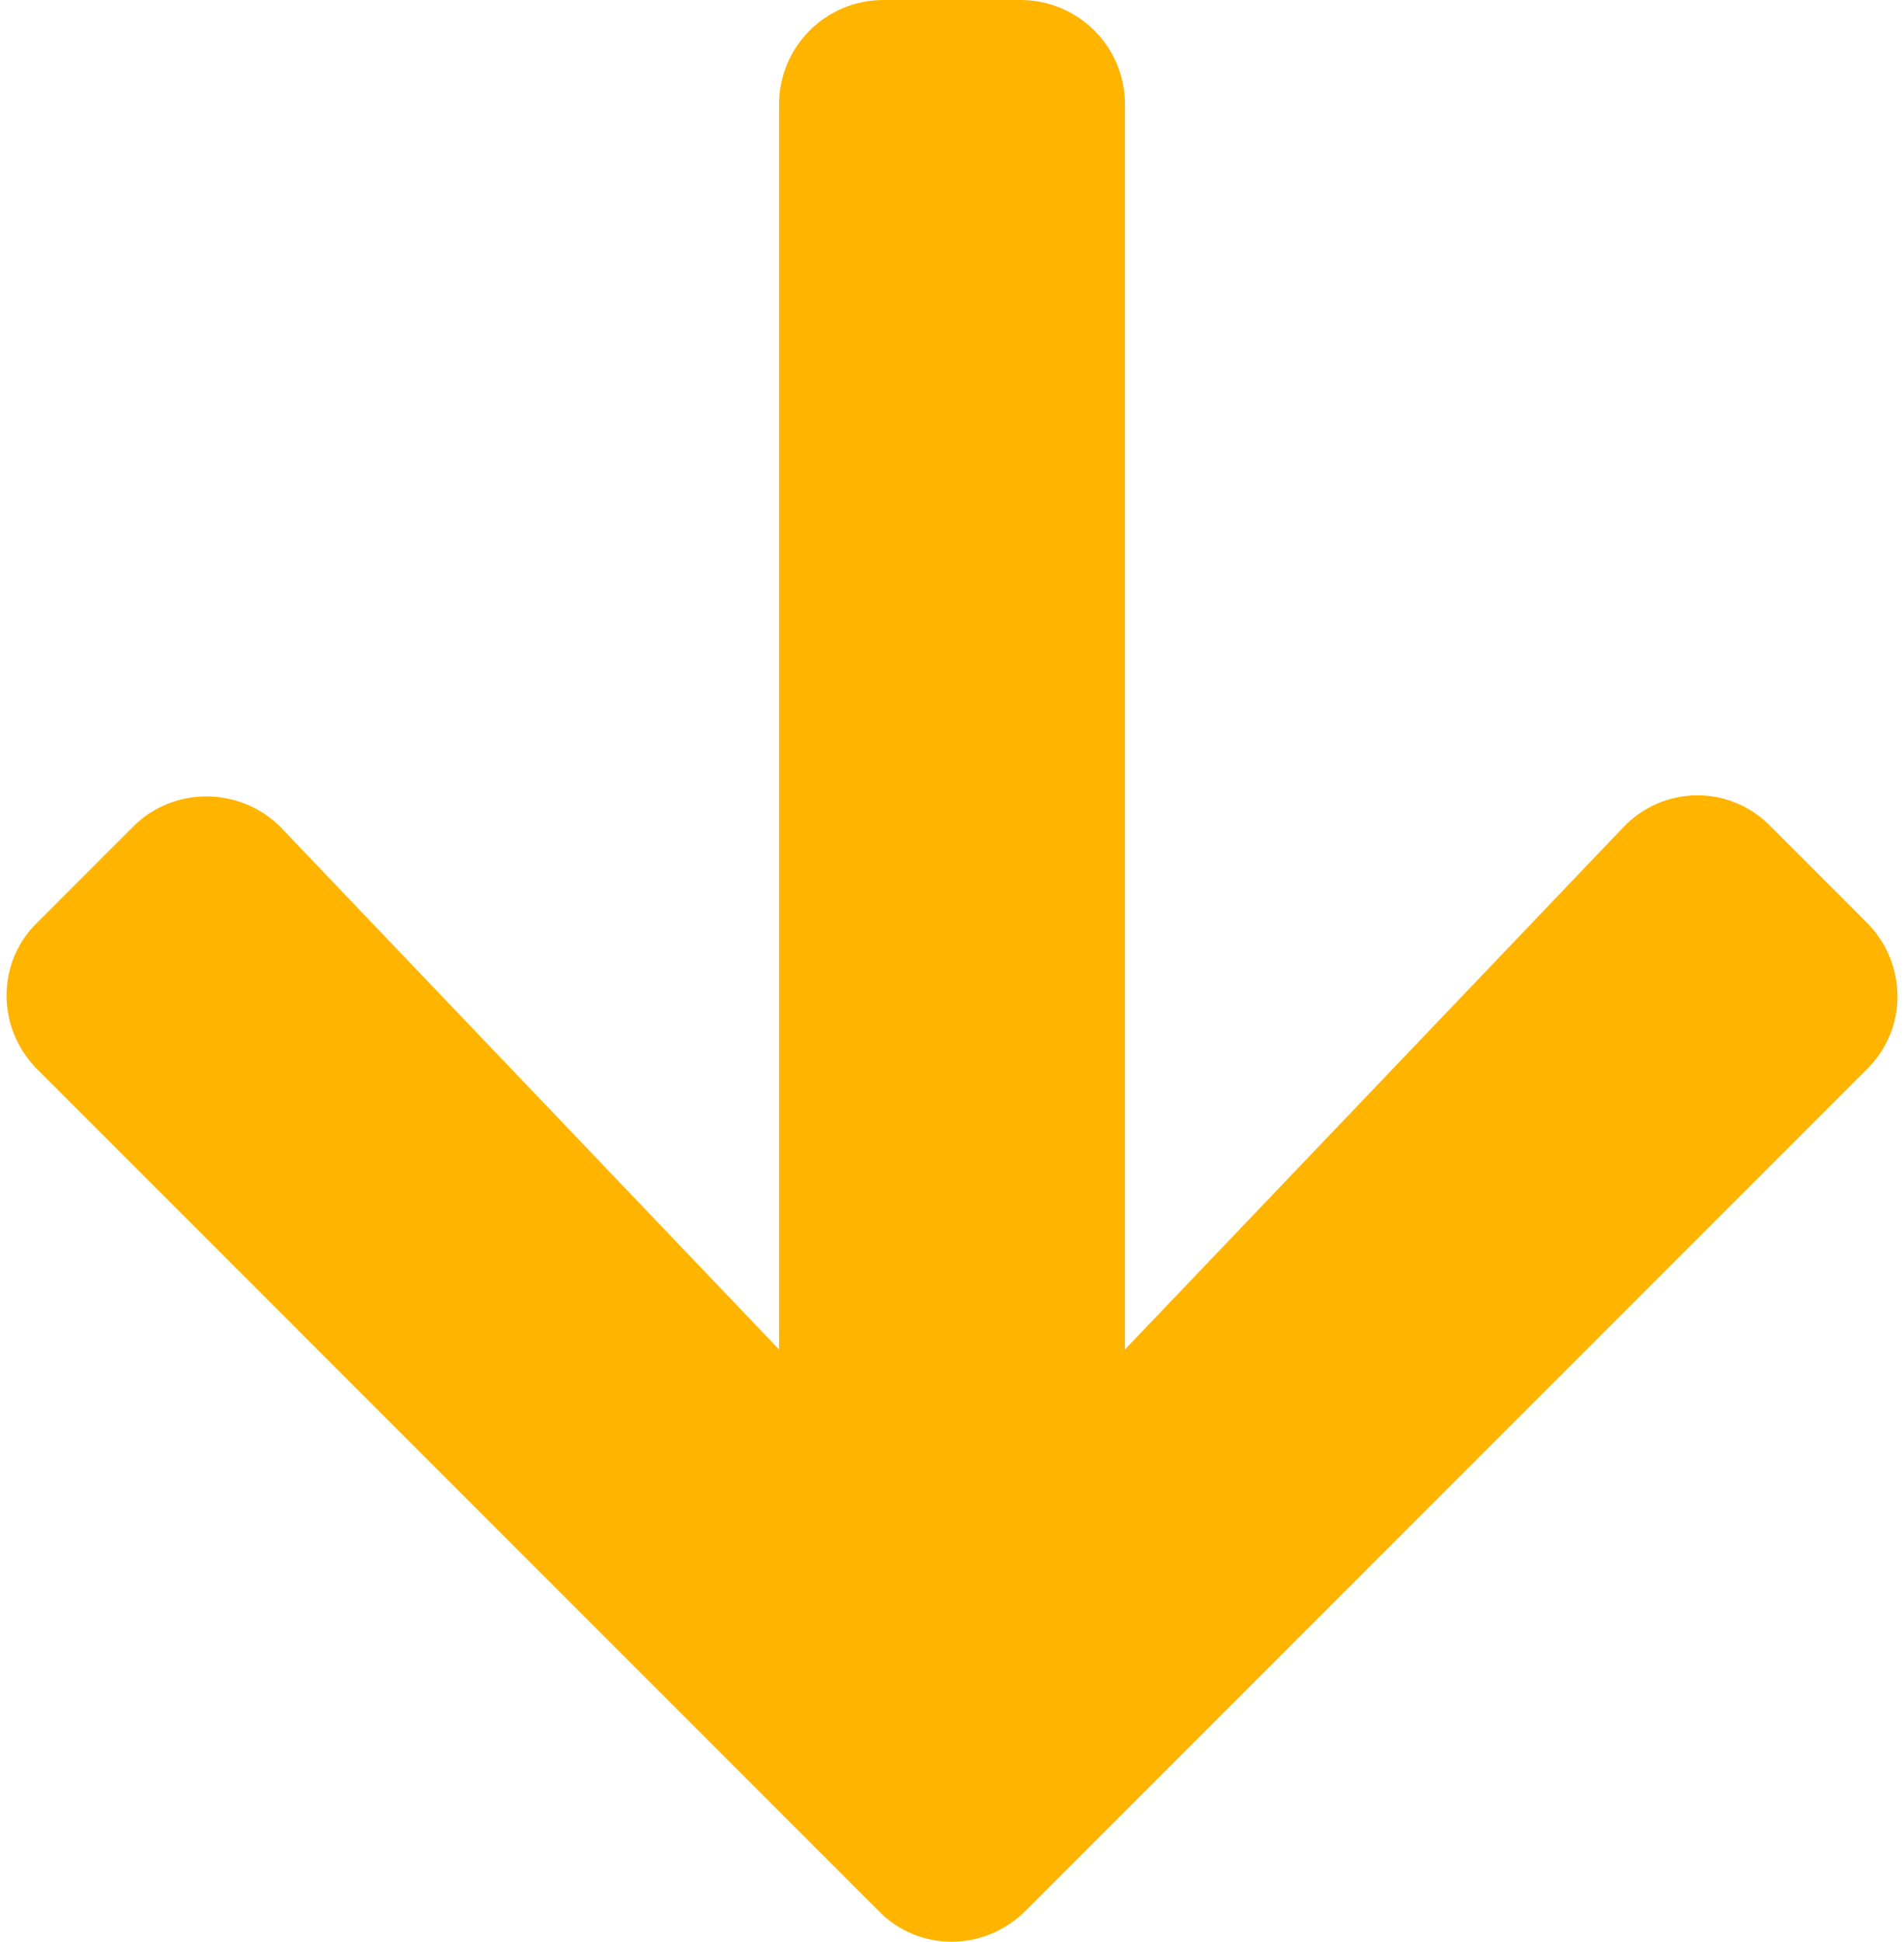
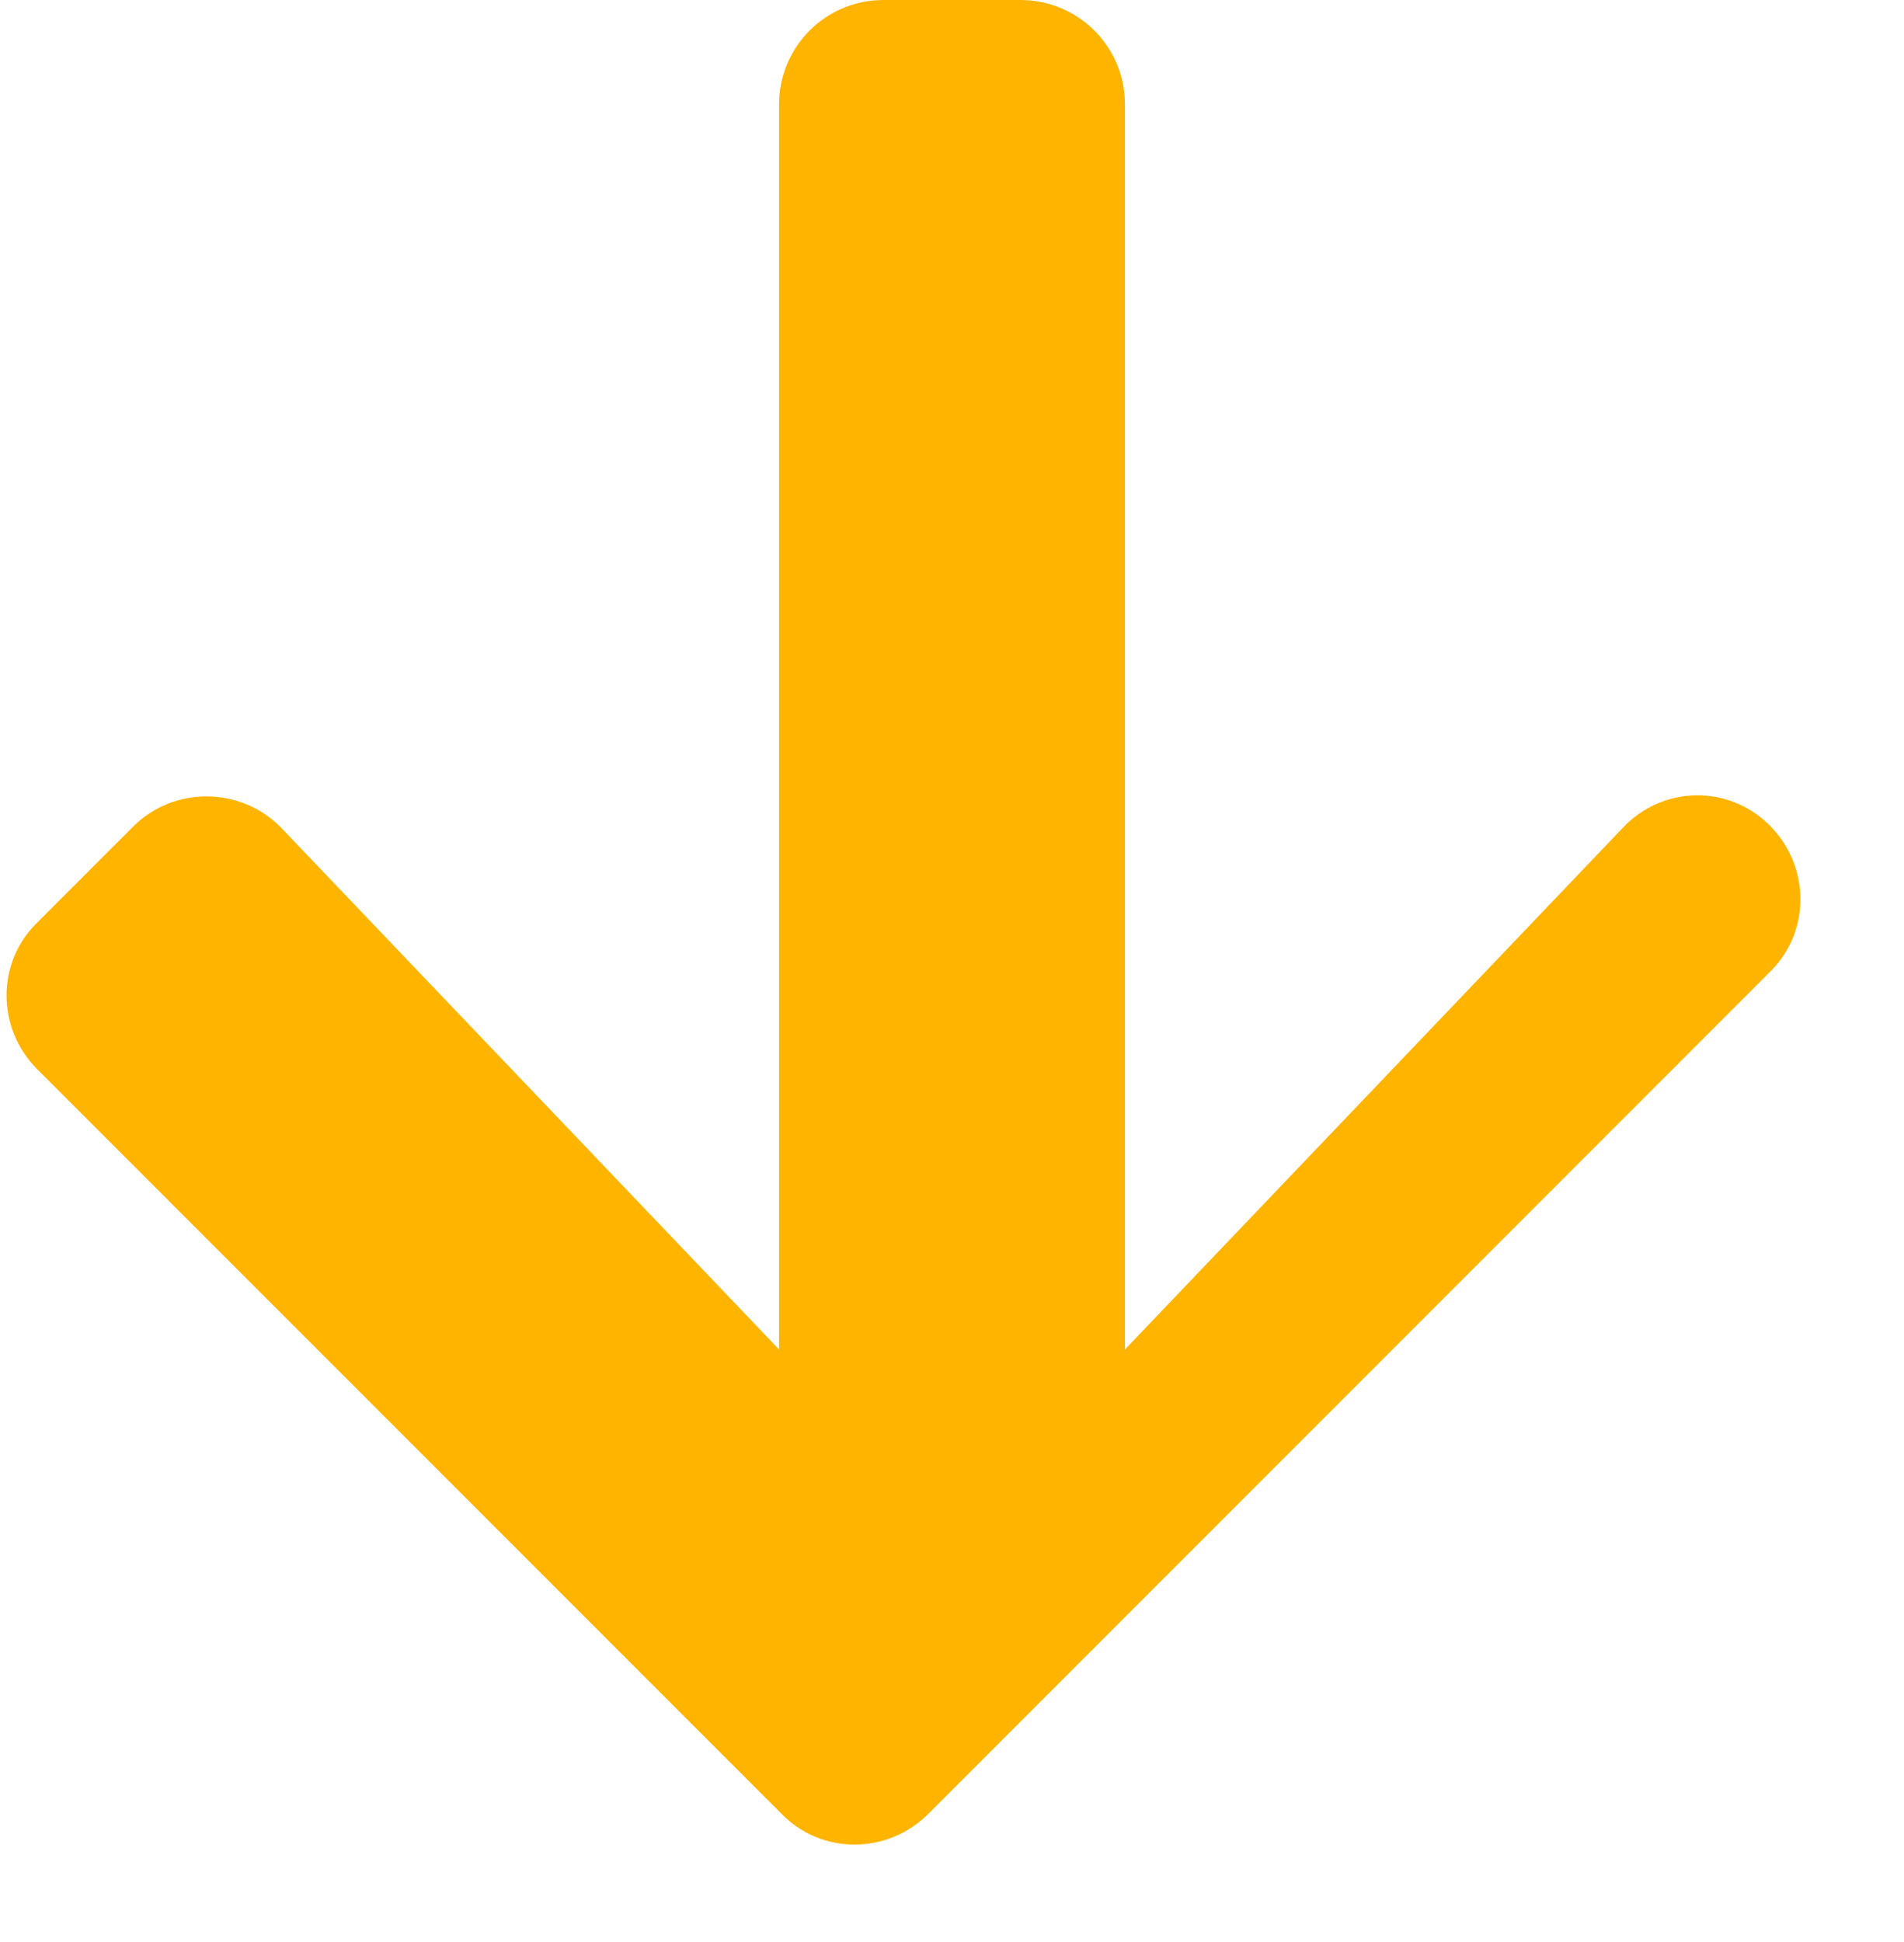
<svg xmlns="http://www.w3.org/2000/svg" version="1.1" id="レイヤー_1" x="0px" y="0px" viewBox="0 0 153 156" style="enable-background:new 0 0 153 156;" xml:space="preserve">
  <style type="text/css">
	.st0{fill:#FFB400;}
</style>
  <title>e-reverse.com</title>
-   <path class="st0" d="M142.2,66.3l7.8,7.8c3.3,3.3,3.3,8.6,0,11.8l-67.6,67.6c-3.3,3.3-8.6,3.3-11.8,0L3,85.9  c-3.3-3.3-3.3-8.6,0-11.8l7.7-7.7c3.3-3.3,8.7-3.2,11.9,0.1l40,41.9V8.4C62.6,3.8,66.3,0,71,0h11c4.6,0,8.4,3.7,8.4,8.4v100l40-41.9  C133.6,63.1,138.9,63,142.2,66.3z" />
+   <path class="st0" d="M142.2,66.3c3.3,3.3,3.3,8.6,0,11.8l-67.6,67.6c-3.3,3.3-8.6,3.3-11.8,0L3,85.9  c-3.3-3.3-3.3-8.6,0-11.8l7.7-7.7c3.3-3.3,8.7-3.2,11.9,0.1l40,41.9V8.4C62.6,3.8,66.3,0,71,0h11c4.6,0,8.4,3.7,8.4,8.4v100l40-41.9  C133.6,63.1,138.9,63,142.2,66.3z" />
</svg>